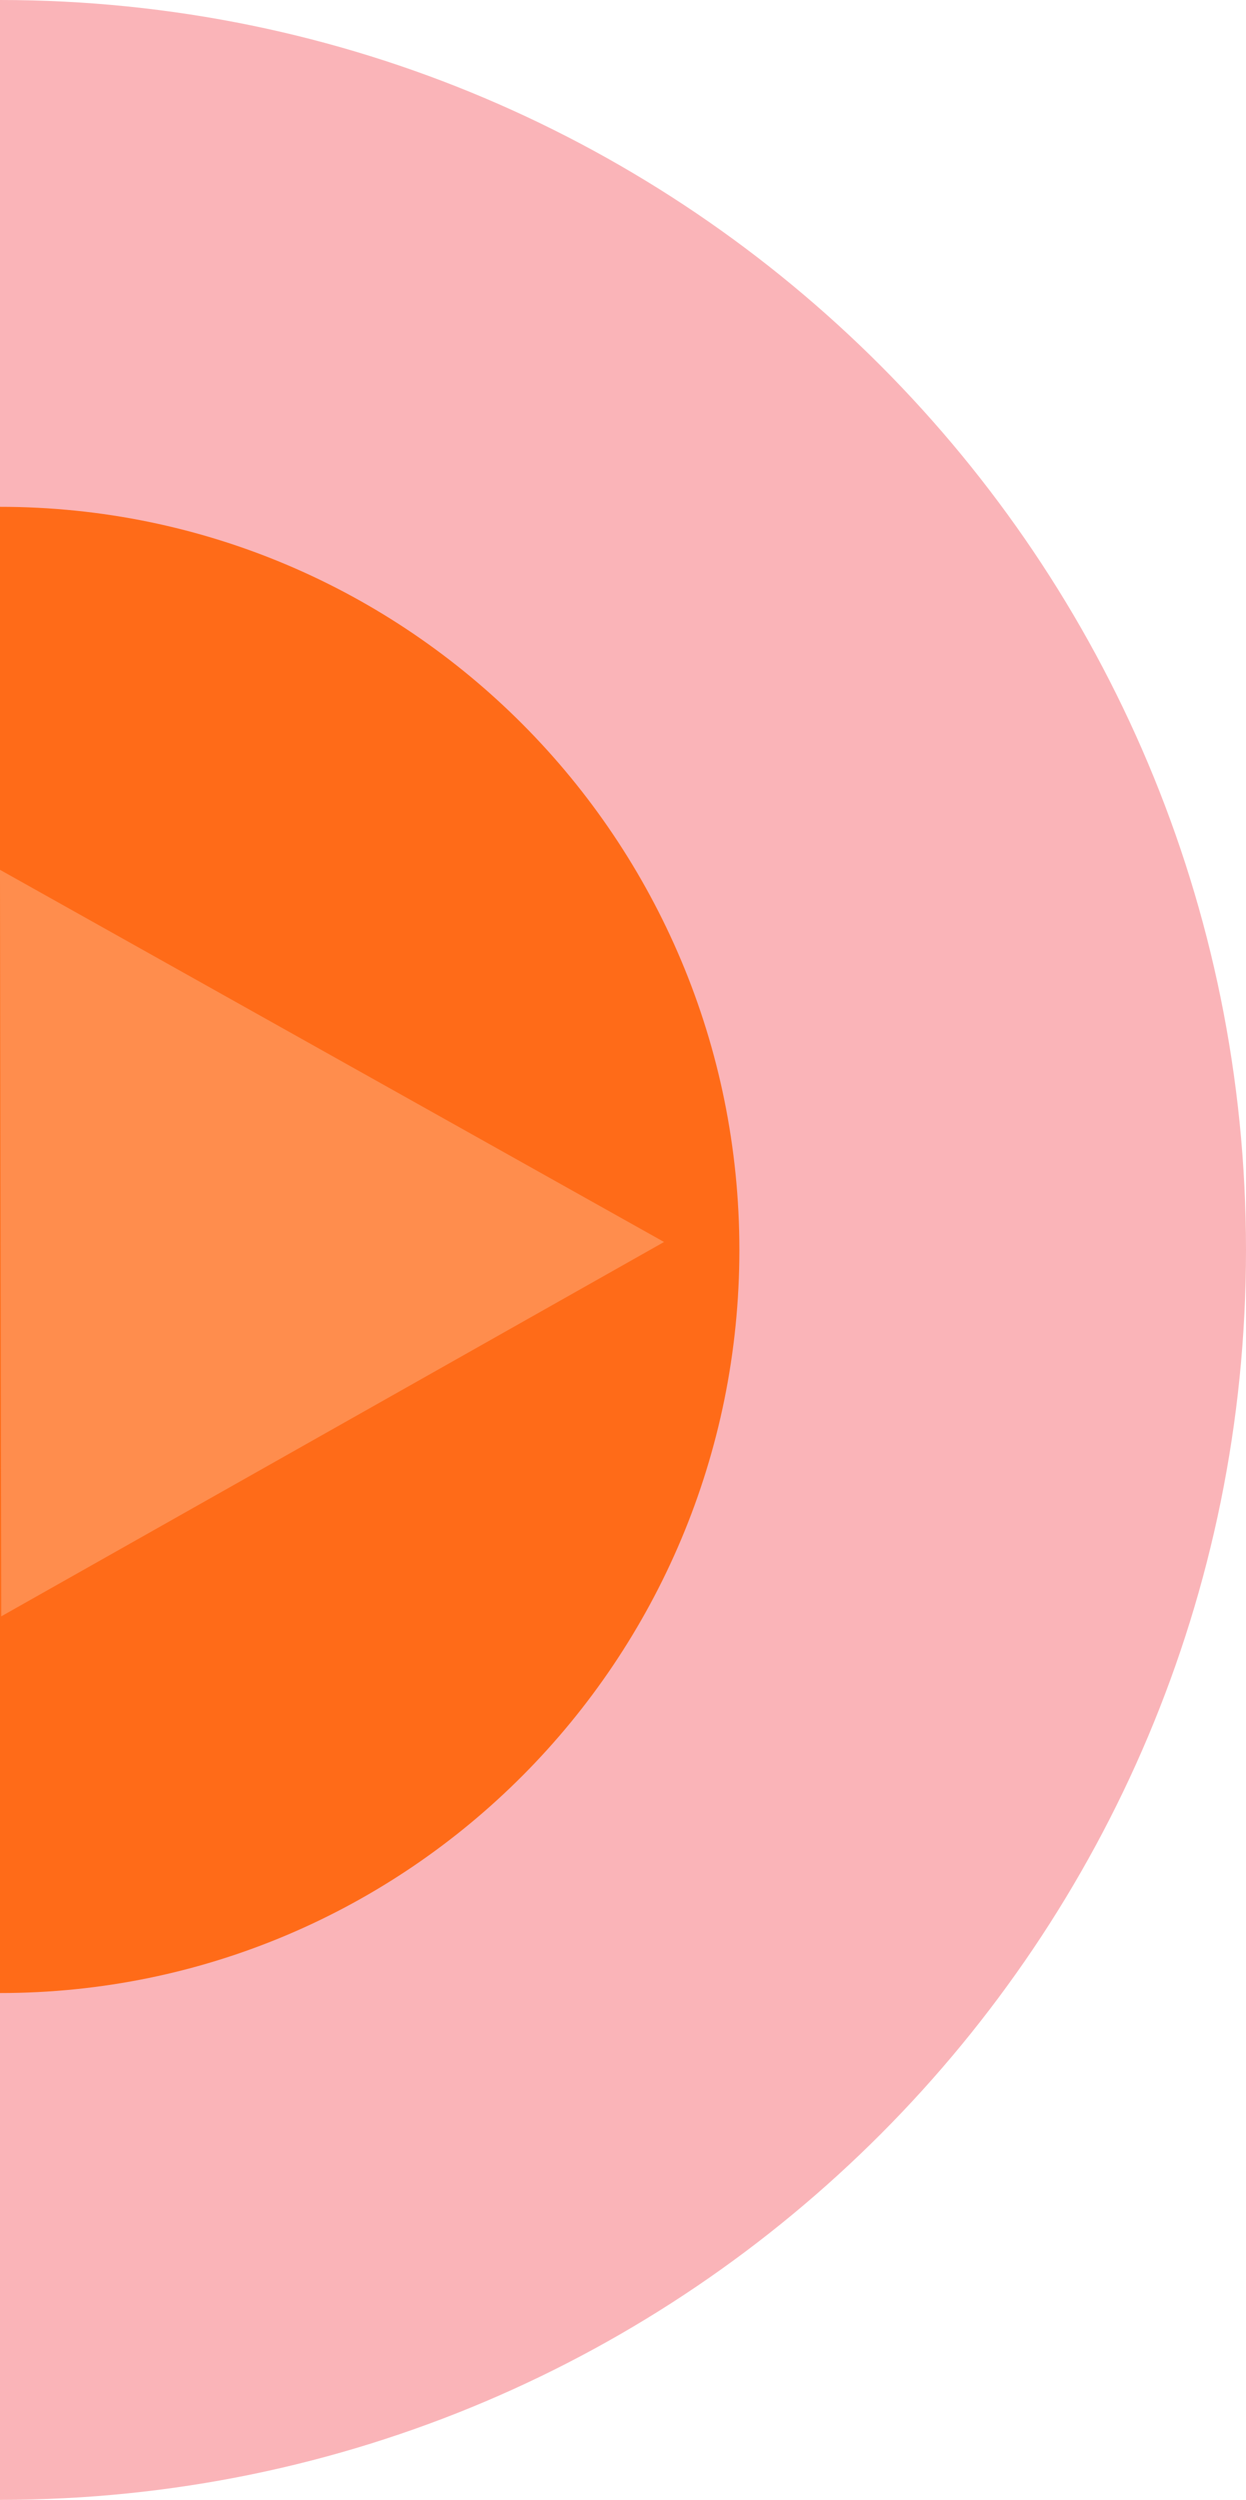
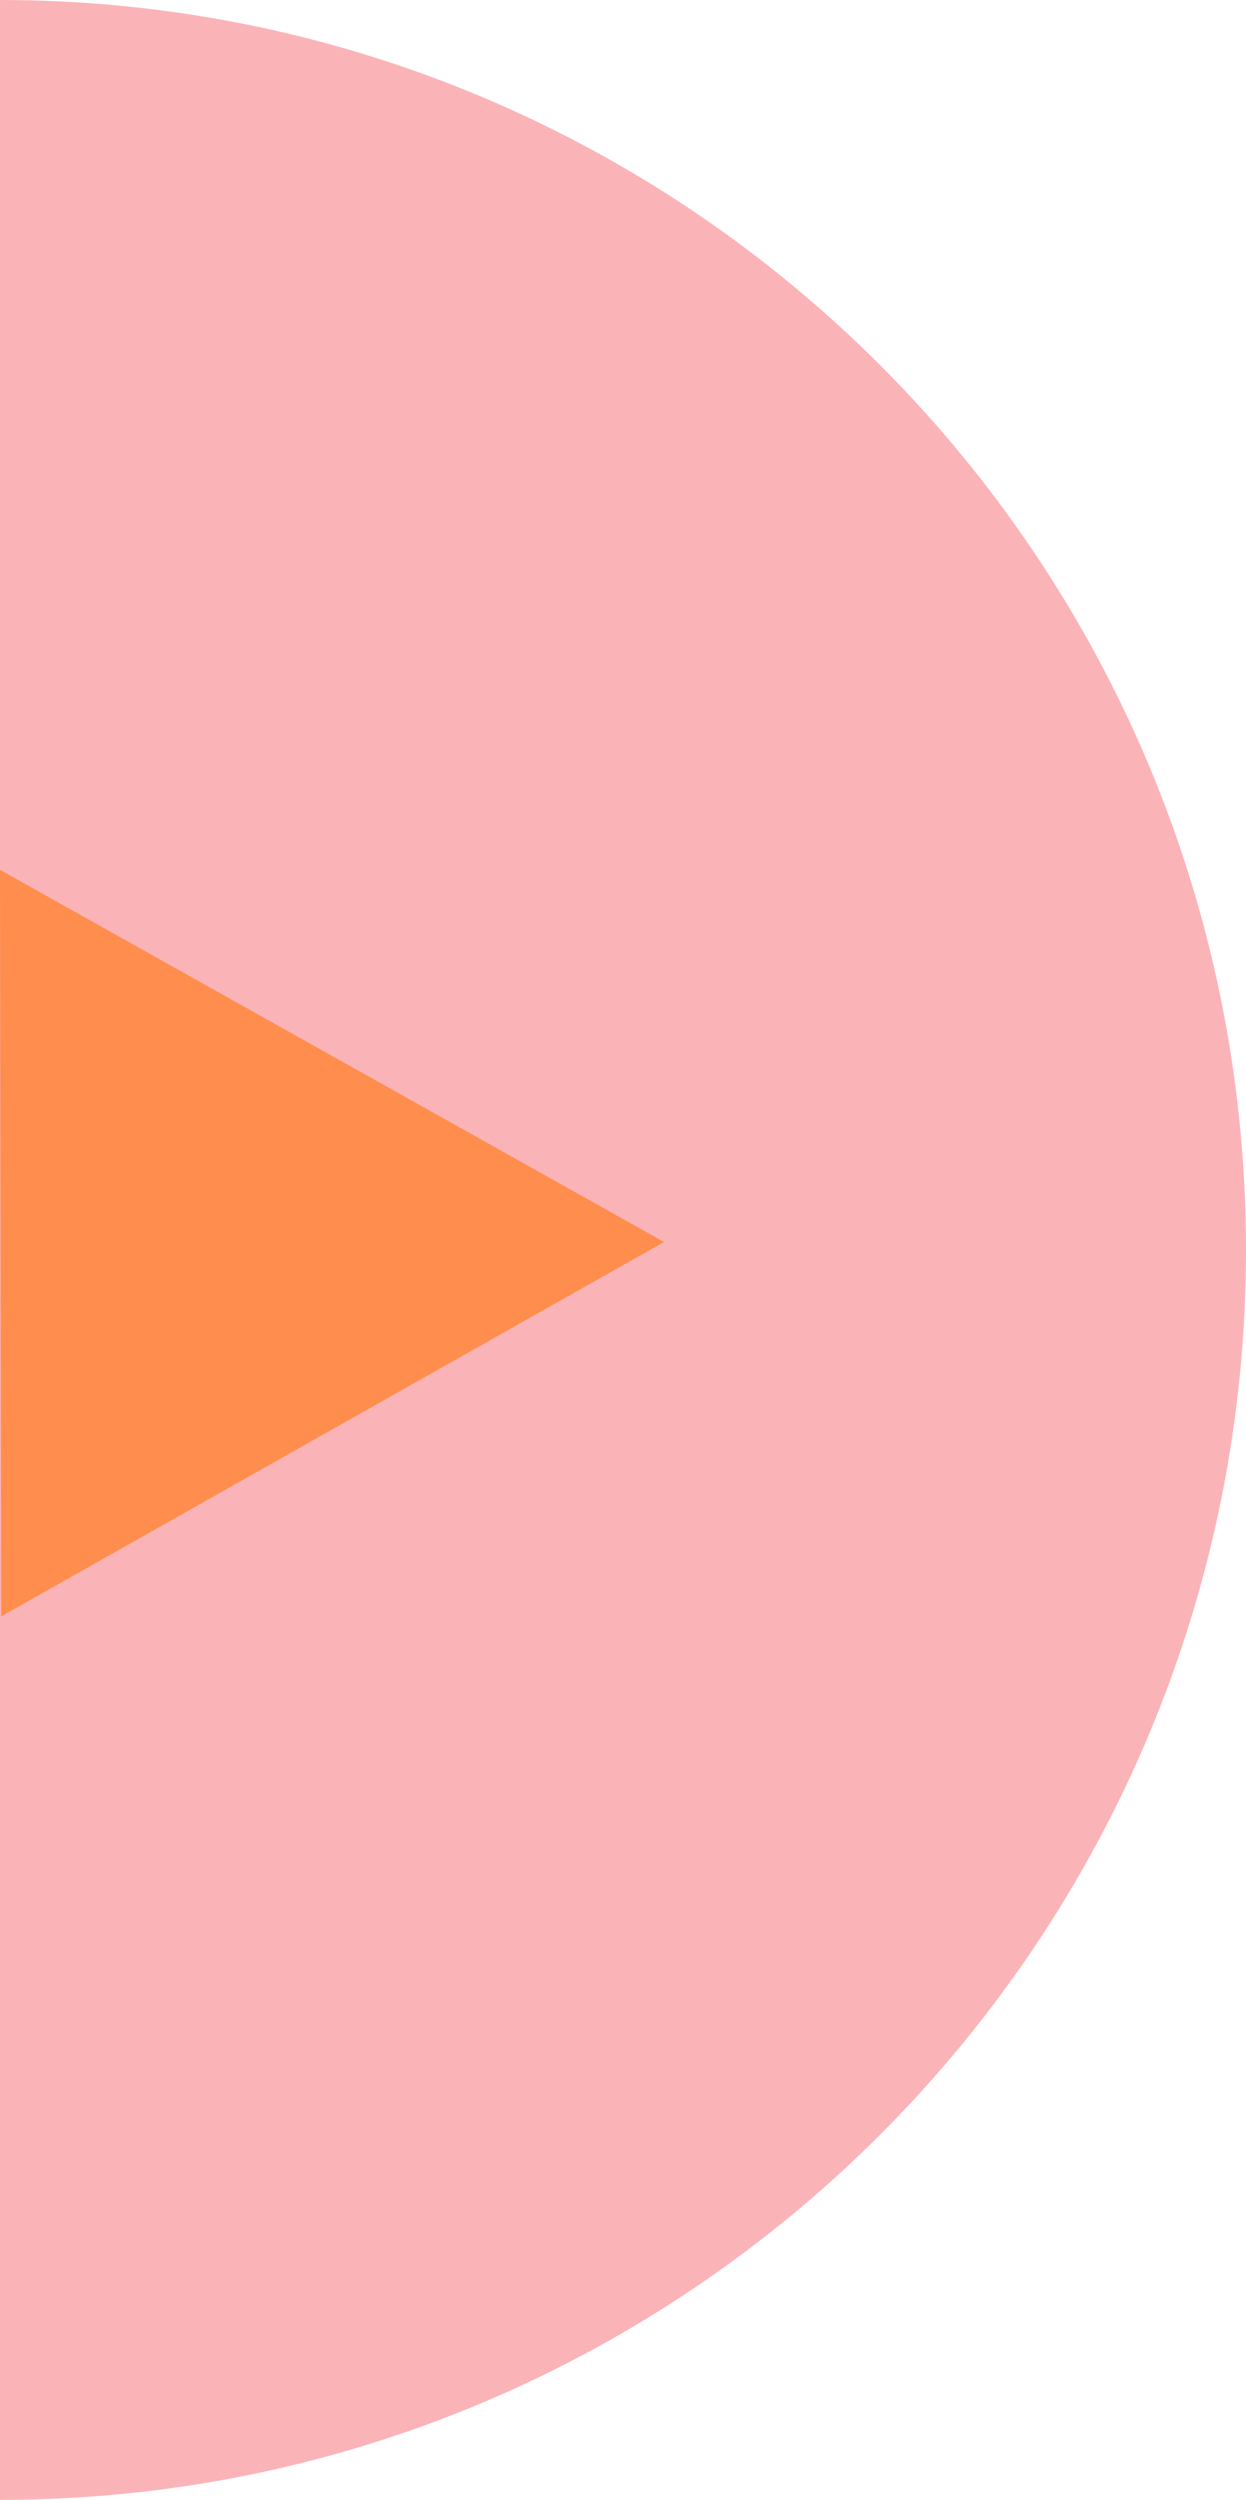
<svg xmlns="http://www.w3.org/2000/svg" width="182" height="365" viewBox="0 0 182 365" fill="none">
  <path d="M182 182.496C182 283.291 100.513 365 0 365C0 337.622 0 123.189 0 0C100.521 0 182 81.709 182 182.504V182.496Z" fill="#FAB4B8" />
-   <path d="M108 182.496C108 242.422 59.648 291 0 291C0 274.724 0 147.238 0 74C59.648 74 108 122.578 108 182.504V182.496Z" fill="#FF6B18" />
  <path d="M97 181.337L0.18 236L0 127L96.993 181.337H97Z" fill="#FF8D4D" />
</svg>